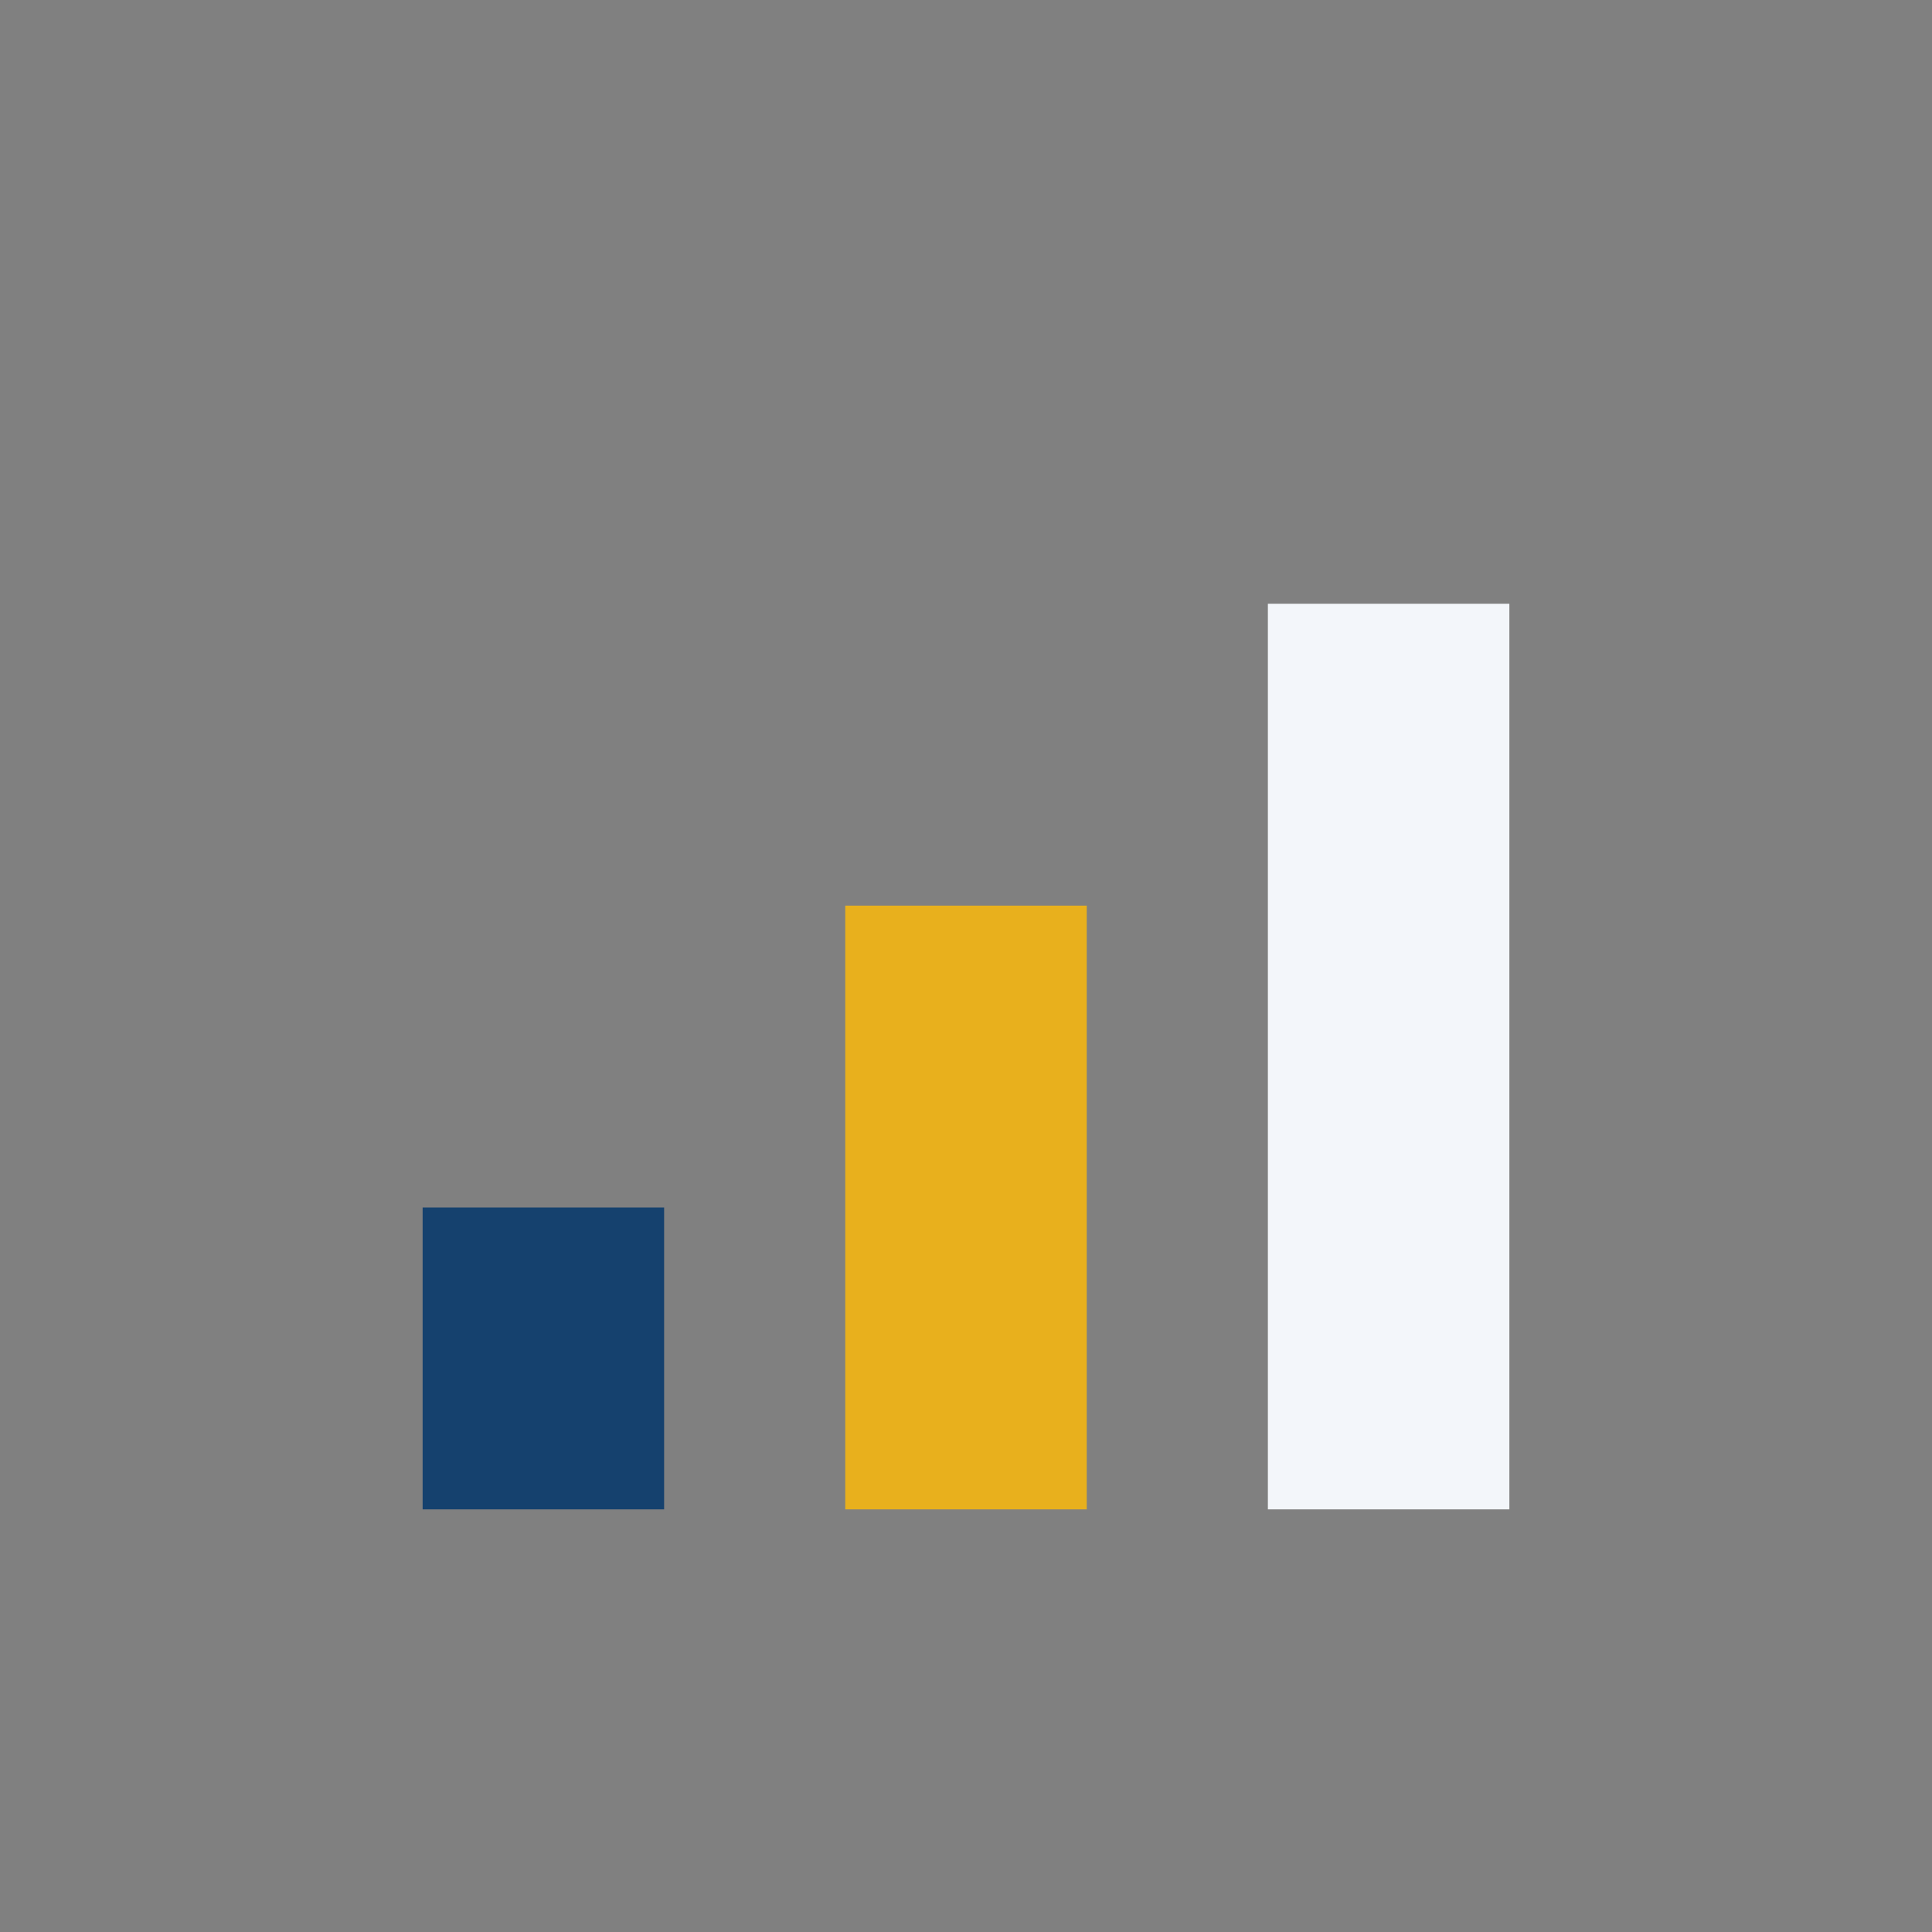
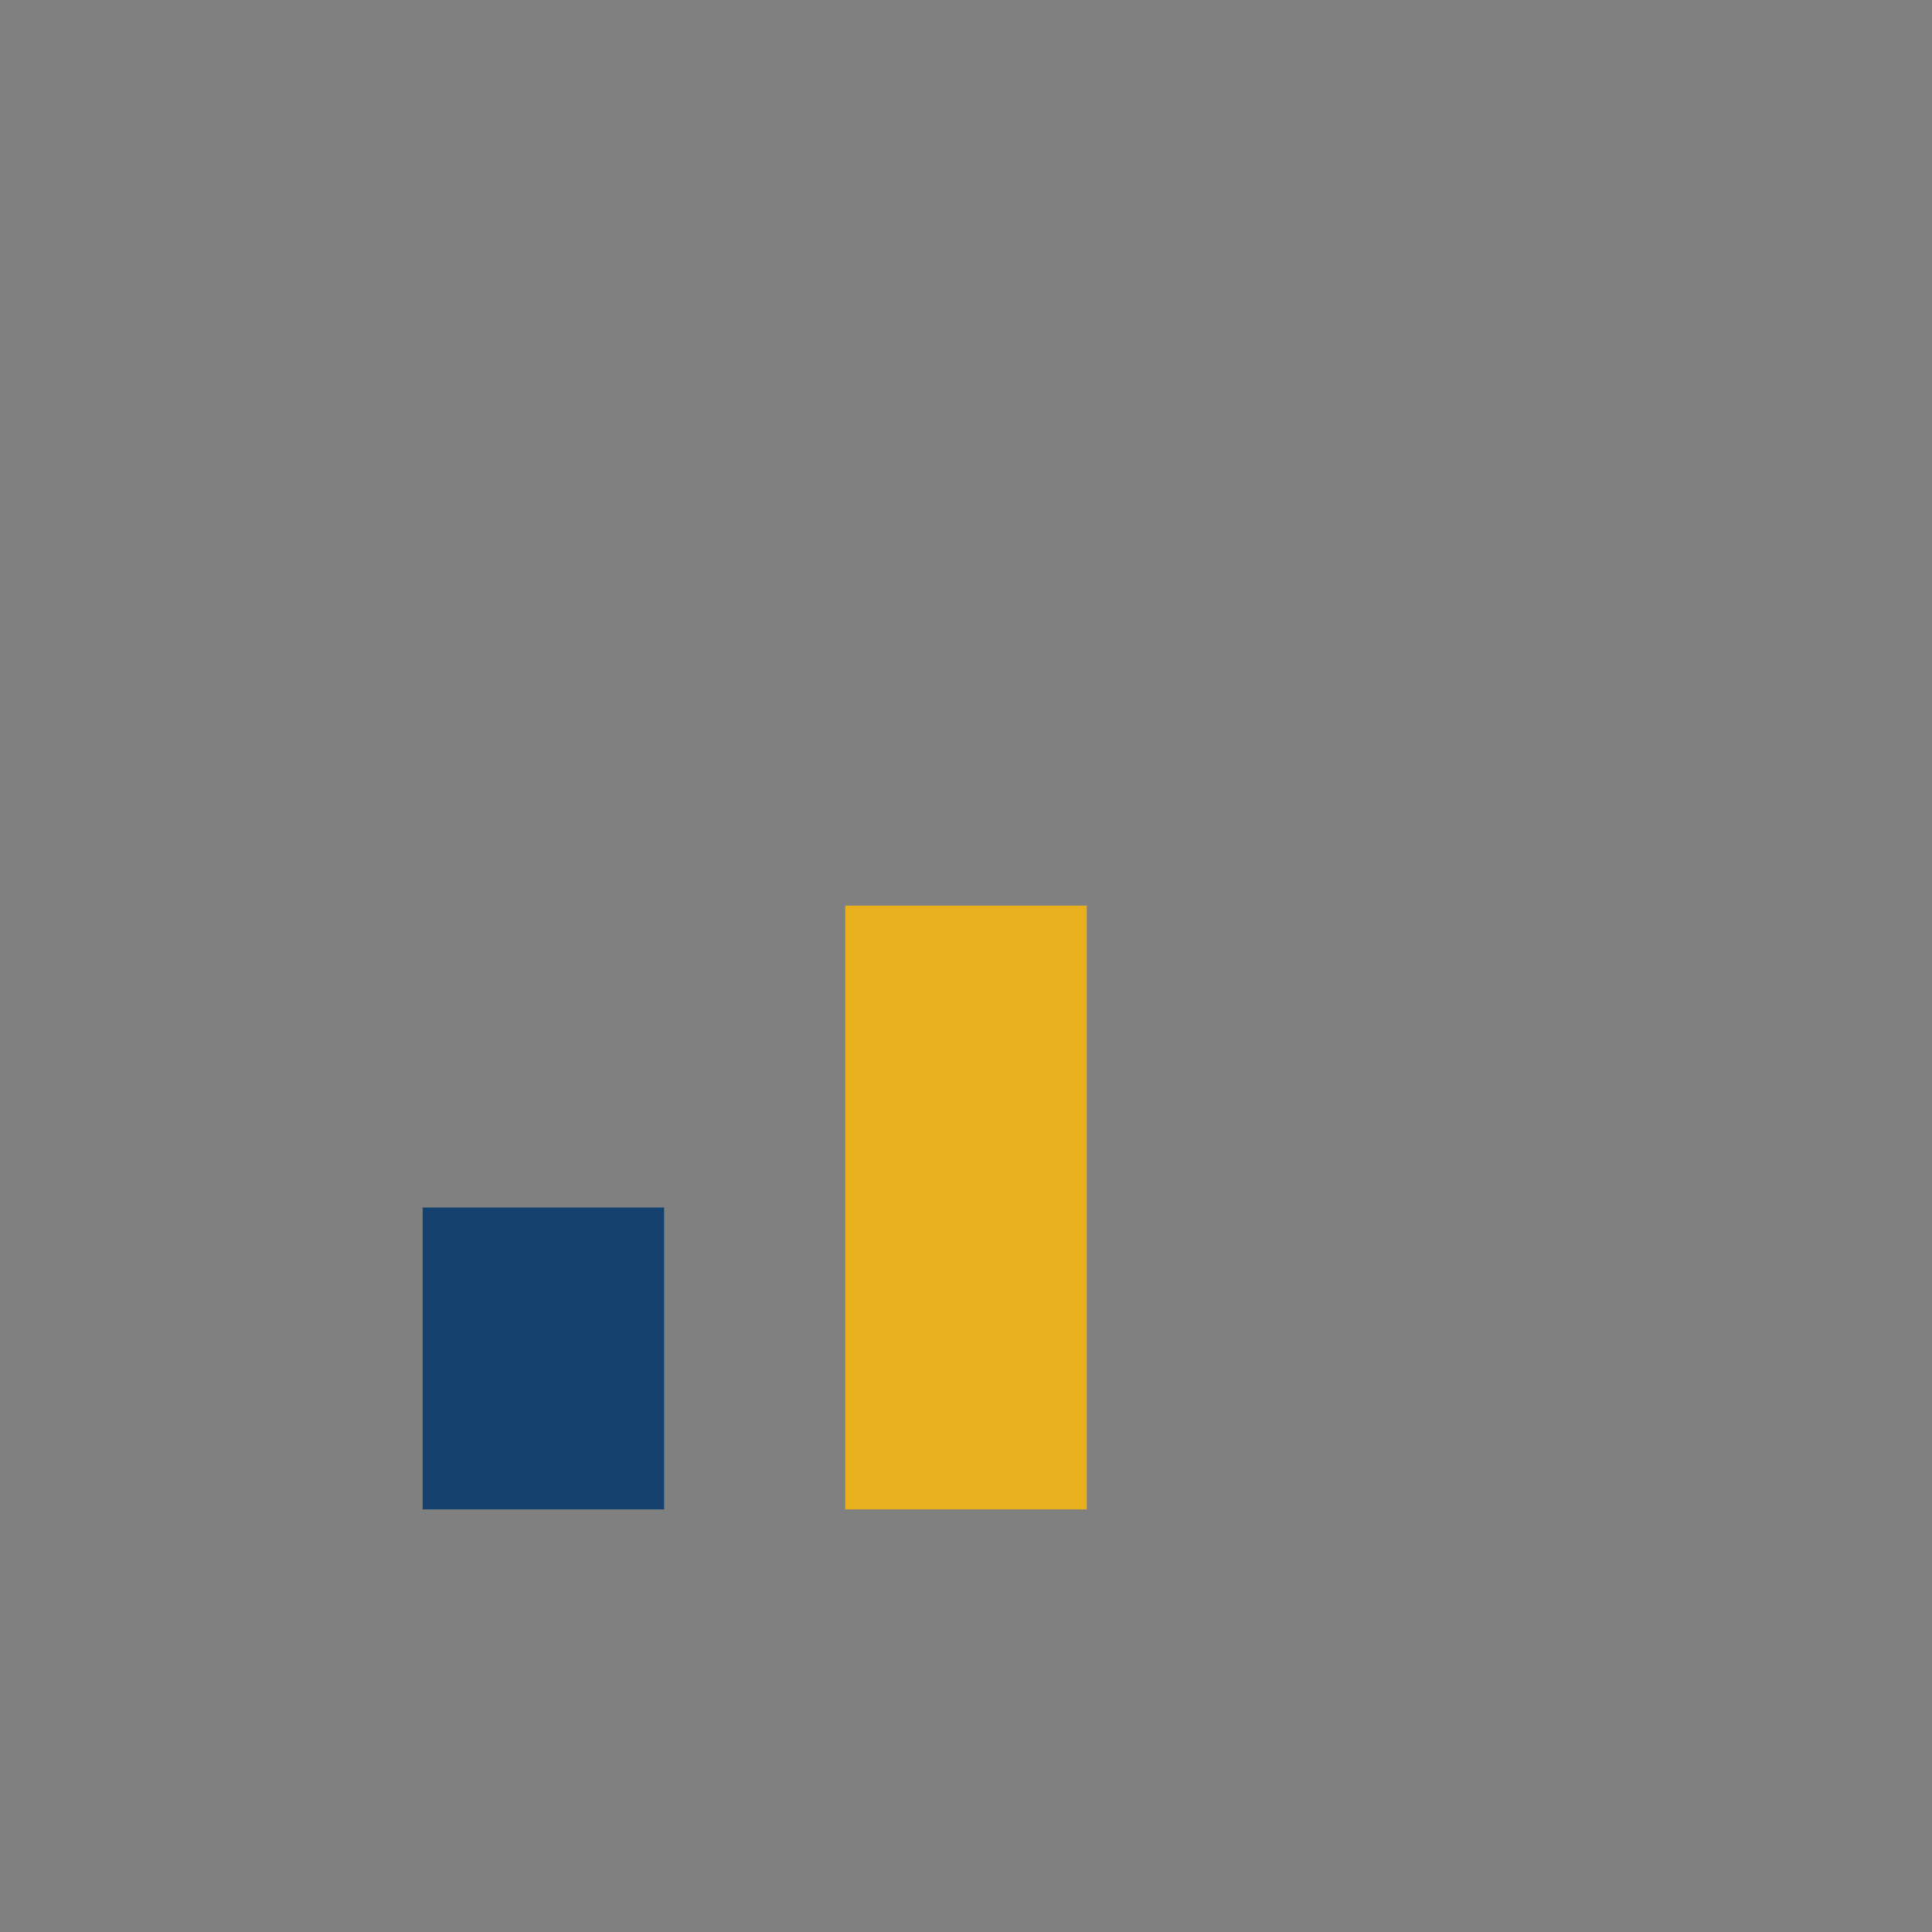
<svg xmlns="http://www.w3.org/2000/svg" width="32" height="32" viewBox="0 0 32 32">
  <rect x="0" y="0" width="32" height="32" fill="#808080" stroke="none" />
  <rect x="7" y="20" width="4" height="5" fill="#15416E" />
  <rect x="14" y="15" width="4" height="10" fill="#E8B01D" />
-   <rect x="21" y="10" width="4" height="15" fill="#F3F6FA" />
</svg>